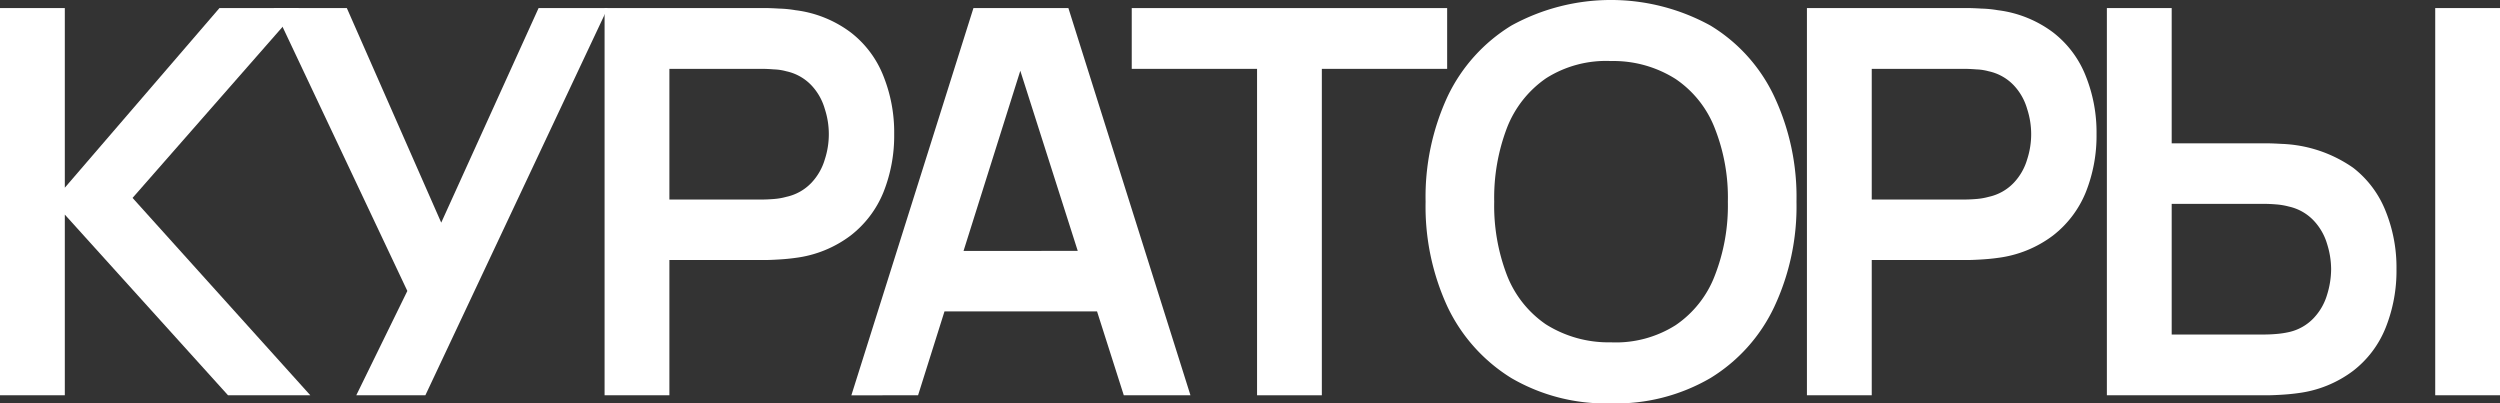
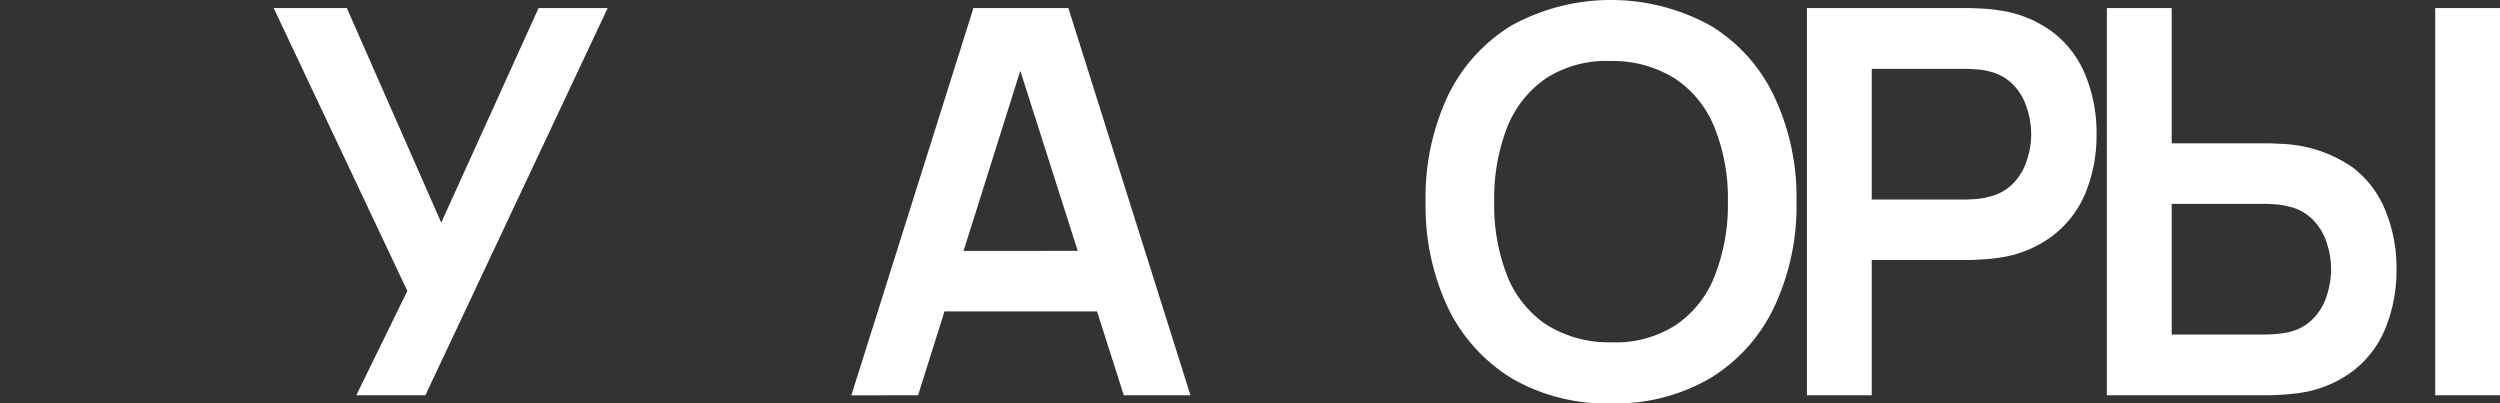
<svg xmlns="http://www.w3.org/2000/svg" width="74.213" height="11.974" viewBox="0 0 74.213 11.974">
  <rect x="0" y="0" width="74.213" height="11.974" fill="#333333" stroke="none" />
  <g id="Слой_2" data-name="Слой 2">
    <g id="Layer_1" data-name="Layer 1">
      <path d="M72.29,11.734V.239h1.924V11.734Zm-7.823-1.804h2.746q.168,0,.359-.016a2.652,2.652,0,0,0,.375-.056,1.442,1.442,0,0,0,.742-.423,1.708,1.708,0,0,0,.391-.686,2.585,2.585,0,0,0,.12-.758,2.508,2.508,0,0,0-.12-.75,1.709,1.709,0,0,0-.391-.686,1.443,1.443,0,0,0-.742-.423,2.042,2.042,0,0,0-.375-.064q-.192-.016-.359-.016H64.467Zm-1.924,1.804V.239h1.924V4.255h2.826q.16,0,.431.016a3.951,3.951,0,0,1,2.131.71,3.033,3.033,0,0,1,.966,1.293,4.461,4.461,0,0,1,.319,1.716,4.543,4.543,0,0,1-.319,1.732,3.041,3.041,0,0,1-.966,1.285,3.424,3.424,0,0,1-1.636.663q-.224.032-.495.048-.263.016-.431.016Z" style="fill: #fff" />
      <path d="M55.563,5.923h2.746q.16,0,.359-.016a1.882,1.882,0,0,0,.367-.064,1.446,1.446,0,0,0,.75-.423,1.709,1.709,0,0,0,.391-.686,2.411,2.411,0,0,0,0-1.501,1.703,1.703,0,0,0-.391-.694,1.446,1.446,0,0,0-.75-.423,1.562,1.562,0,0,0-.367-.056q-.2-.016-.359-.016h-2.746Zm-1.924,5.811V.239h4.75q.168,0,.431.016a3.355,3.355,0,0,1,.487.048,3.432,3.432,0,0,1,1.644.663,3.033,3.033,0,0,1,.966,1.293,4.483,4.483,0,0,1,.319,1.724,4.521,4.521,0,0,1-.319,1.724,3.103,3.103,0,0,1-.974,1.285,3.424,3.424,0,0,1-1.636.663q-.224.032-.495.048-.263.016-.423.016H55.563v4.015Z" style="fill: #fff" />
      <path d="M47.82,10.162A3.314,3.314,0,0,0,49.744,9.651,3.12,3.12,0,0,0,50.901,8.19a5.716,5.716,0,0,0,.391-2.203,5.596,5.596,0,0,0-.391-2.187A3.125,3.125,0,0,0,49.744,2.347,3.445,3.445,0,0,0,47.82,1.812a3.315,3.315,0,0,0-1.924.511A3.187,3.187,0,0,0,44.739,3.784a5.822,5.822,0,0,0-.383,2.203A5.76,5.76,0,0,0,44.739,8.182,3.148,3.148,0,0,0,45.888,9.627,3.485,3.485,0,0,0,47.82,10.162Zm0,1.812a5.562,5.562,0,0,1-2.954-.75,5.014,5.014,0,0,1-1.892-2.107,7.087,7.087,0,0,1-.655-3.129,7.087,7.087,0,0,1,.655-3.129A4.961,4.961,0,0,1,44.867.758a6.131,6.131,0,0,1,5.907,0A4.894,4.894,0,0,1,52.666,2.858a7.015,7.015,0,0,1,.663,3.129,7.015,7.015,0,0,1-.663,3.129A4.945,4.945,0,0,1,50.774,11.223,5.562,5.562,0,0,1,47.82,11.974Z" style="fill: #fff" />
-       <polygon points="37.316 11.734 37.316 2.044 33.596 2.044 33.596 0.24 42.959 0.24 42.959 2.044 39.239 2.044 39.239 11.734 37.316 11.734" style="fill: #fff" />
      <path d="M27.293,9.244v-1.796H33.328v1.796Zm-2.02,2.491L28.897.239h2.818l3.624,11.495H33.36L30.071,1.421h.431L27.253,11.734Z" style="fill: #fff" />
-       <path d="M19.871,5.923h2.746q.16,0,.359-.016a1.882,1.882,0,0,0,.367-.064,1.446,1.446,0,0,0,.75-.423,1.709,1.709,0,0,0,.391-.686,2.411,2.411,0,0,0,0-1.501,1.703,1.703,0,0,0-.391-.694,1.446,1.446,0,0,0-.75-.423,1.562,1.562,0,0,0-.367-.056q-.2-.016-.359-.016H19.871Zm-1.924,5.811V.239h4.75q.168,0,.431.016a3.355,3.355,0,0,1,.487.048,3.432,3.432,0,0,1,1.644.663A3.033,3.033,0,0,1,26.225,2.259a4.483,4.483,0,0,1,.319,1.724A4.521,4.521,0,0,1,26.225,5.707a3.103,3.103,0,0,1-.974,1.285,3.424,3.424,0,0,1-1.636.663q-.224.032-.495.048-.263.016-.423.016H19.871v4.015Z" style="fill: #fff" />
      <polygon points="10.576 11.734 12.092 8.637 8.125 0.24 10.296 0.24 13.098 6.609 15.988 0.24 18.039 0.24 12.627 11.734 10.576 11.734" style="fill: #fff" />
-       <polygon points="0 11.734 0 0.24 1.924 0.24 1.924 5.572 6.514 0.24 8.876 0.24 3.935 5.875 9.212 11.734 6.769 11.734 1.924 6.37 1.924 11.734 0 11.734" style="fill: #fff" />
    </g>
  </g>
</svg>